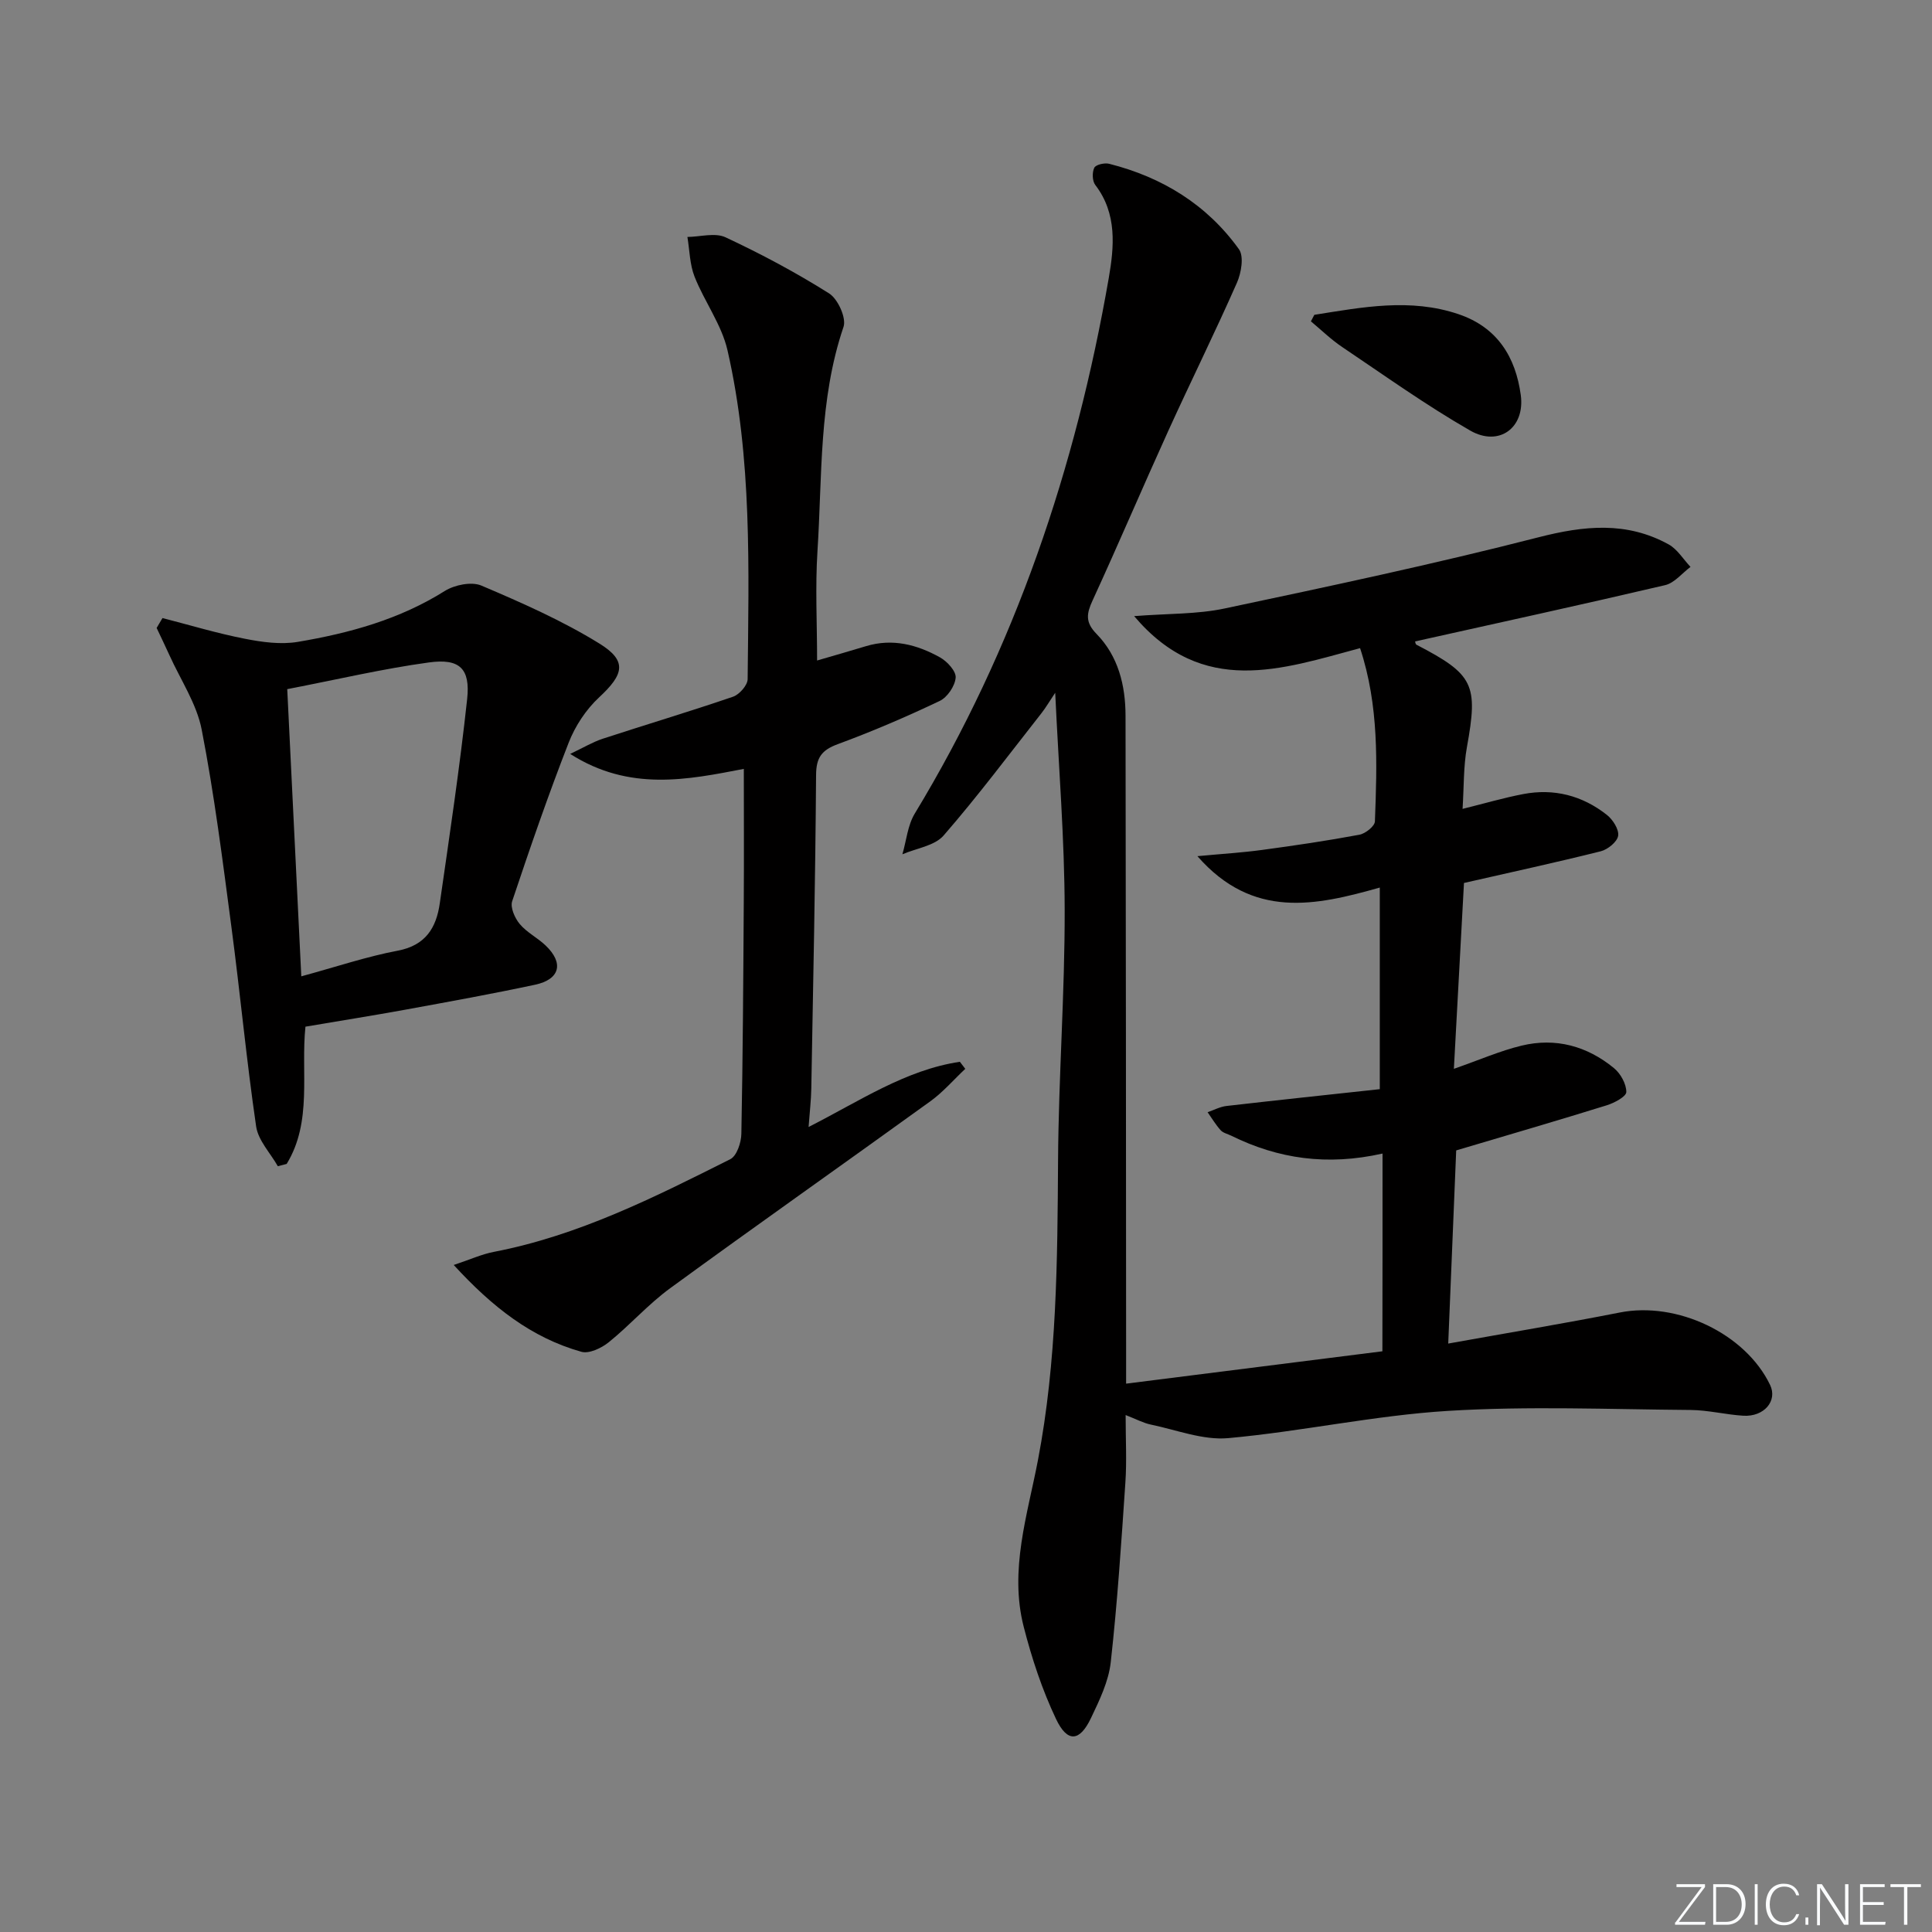
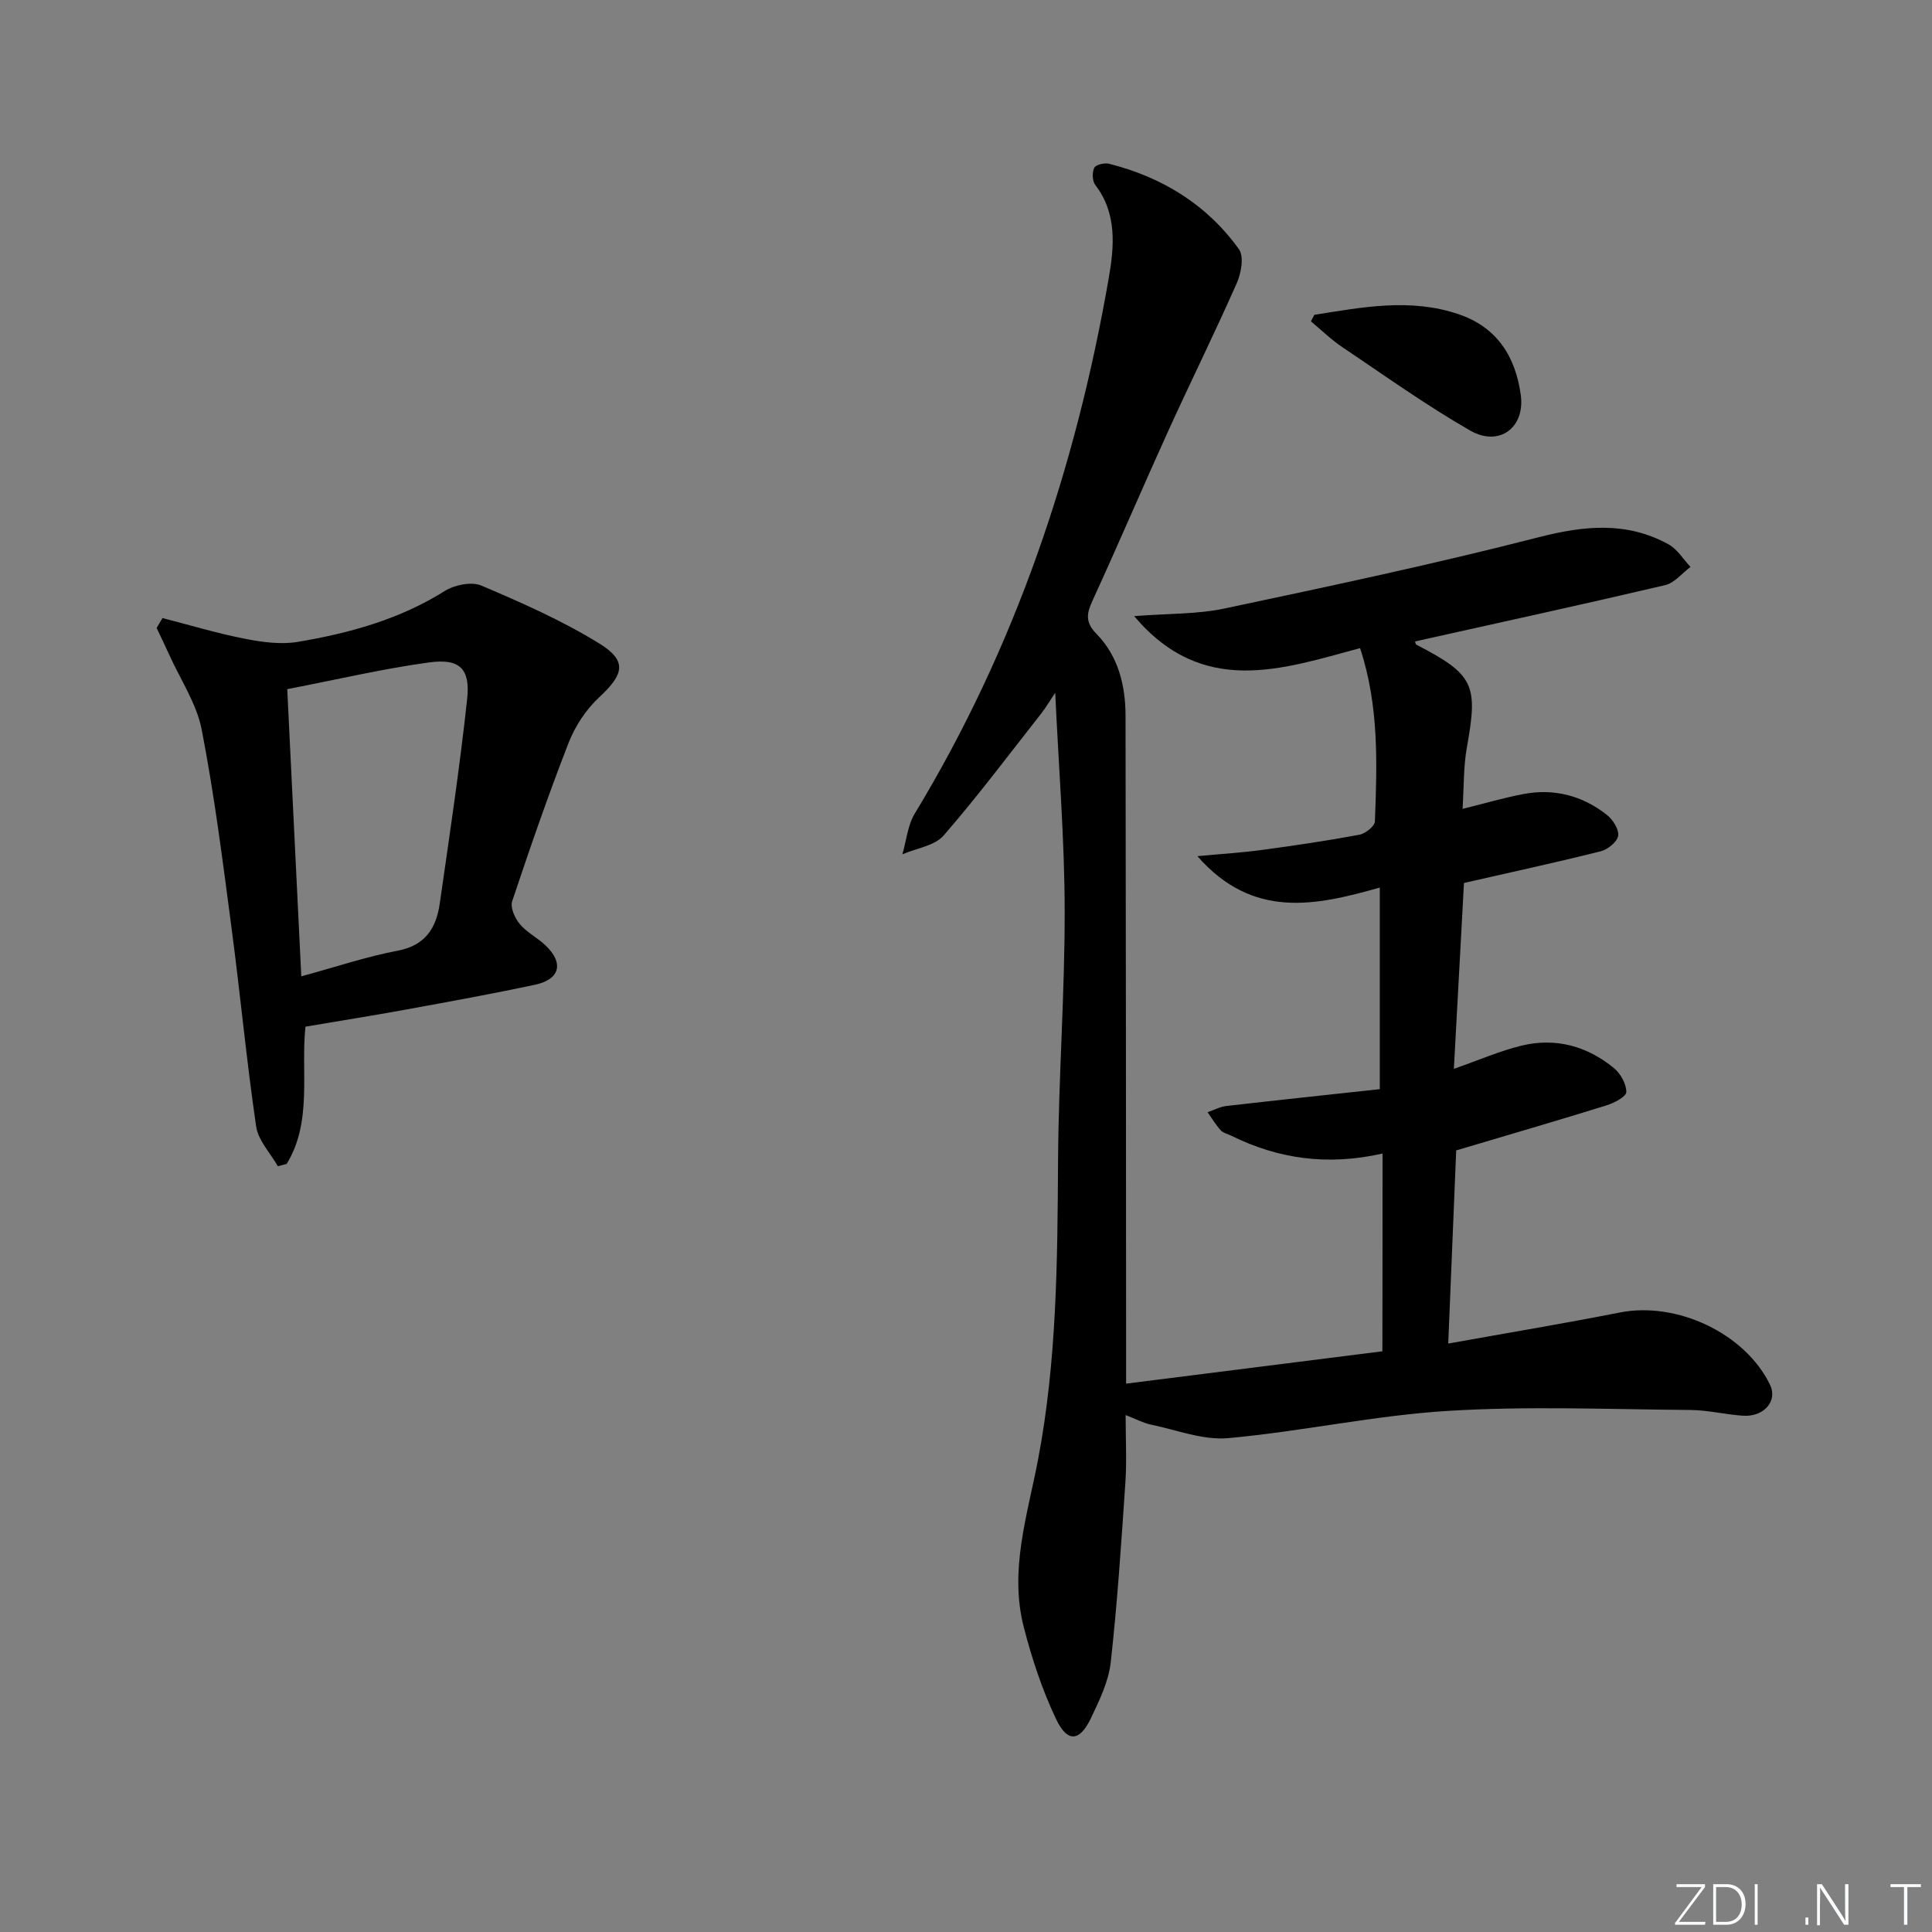
<svg xmlns="http://www.w3.org/2000/svg" enable-background="new 0 0 400 400" viewBox="0 0 400 400">
  <rect x="0" y="0" width="400" height="400" fill="#808080" stroke="none" />
  <g fill="#fafbfc">
    <path d="m346.9 398 5.4-7.3h-5.2v-.6h5.9v.6l-5.4 7.2h5.5l-.1.6h-6.2v-.5z" />
    <path d="m354.7 390.1h2.8c2.3 0 3.9 1.6 3.9 4.1s-1.6 4.3-3.9 4.3h-2.8zm.6 7.8h2c2.2 0 3.3-1.6 3.3-3.6 0-1.8-1-3.6-3.3-3.6h-2z" />
    <path d="m363.9 390.1v8.4h-.6v-8.4z" />
-     <path d="m372.5 396.3c-.4 1.3-1.4 2.3-3.2 2.3-2.4 0-3.7-1.9-3.7-4.3 0-2.3 1.2-4.3 3.7-4.3 1.8 0 2.9 1 3.2 2.4h-.6c-.4-1.1-1.1-1.8-2.5-1.8-2.1 0-3 1.9-3 3.7s.9 3.7 3 3.7c1.4 0 2.1-.7 2.5-1.7z" />
    <path d="m373.8 398.5v-1.5h.6v1.5z" />
    <path d="m376.2 398.5v-8.4h1c1.3 2 4.4 6.7 4.9 7.6-.1-1.2-.1-2.4-.1-3.8v-3.8h.7v8.4h-.9c-1.2-1.9-4.4-6.8-5-7.7.1 1.1 0 2.3 0 3.9v3.9h-.6z" />
-     <path d="m390 394.4h-4.3v3.5h4.7l-.1.6h-5.2v-8.4h5.1v.6h-4.5v3.1h4.3z" />
    <path d="m394.2 390.7h-2.8v-.6h6.3v.6h-2.8v7.8h-.7z" />
  </g>
  <path d="m286.24 238.83c-11.48 2.58-21.62 1.09-31.31-3.69-.74-.37-1.68-.56-2.2-1.13-1.03-1.14-1.82-2.48-2.71-3.74 1.3-.44 2.58-1.14 3.92-1.29 10.52-1.21 21.05-2.32 31.73-3.48 0-14.4 0-27.83 0-41.74-13.25 3.75-26.28 6.63-37.76-6.5 5.09-.48 9.26-.73 13.39-1.29 6.74-.91 13.47-1.9 20.15-3.15 1.25-.23 3.18-1.77 3.21-2.76.45-11.95.87-23.94-3.07-35.87-16.19 4.35-32.54 10.2-46.78-6.63 7.04-.55 13.03-.37 18.73-1.58 21.73-4.6 43.48-9.22 64.99-14.74 9.47-2.43 18.25-3.32 26.94 1.47 1.81 1 3.04 3.08 4.53 4.66-1.74 1.3-3.32 3.33-5.26 3.78-17.22 4.04-34.5 7.8-51.76 11.65.04.11.07.57.28.68 11.89 6.17 12.8 8.24 10.45 21.2-.73 4.04-.61 8.23-.9 12.79 4.57-1.13 8.51-2.29 12.53-3.06 6.39-1.23 12.27.3 17.34 4.3 1.24.97 2.54 3.01 2.34 4.33-.19 1.25-2.15 2.85-3.61 3.21-9.17 2.3-18.42 4.3-28.31 6.56-.67 12.34-1.37 25.17-2.09 38.48 5.35-1.87 9.58-3.73 14.01-4.8 7.05-1.71 13.57.08 19.13 4.65 1.37 1.12 2.57 3.28 2.56 4.95-.01.95-2.5 2.27-4.08 2.76-10.13 3.15-20.31 6.11-31.14 9.33-.53 12.82-1.08 26.2-1.65 39.99 12.41-2.23 24-4.16 35.52-6.43 11.83-2.34 26 4.34 31.12 15 1.58 3.28-1.23 6.64-5.57 6.37-3.64-.23-7.26-1.16-10.89-1.19-16.76-.13-33.57-.84-50.26.19-15.21.94-30.26 4.26-45.47 5.64-5.21.47-10.68-1.7-16-2.8-1.56-.32-3.02-1.12-5.24-1.98 0 5.05.25 9.51-.05 13.93-.84 12.42-1.65 24.86-3.03 37.23-.44 3.98-2.34 7.9-4.1 11.59-2.33 4.89-4.88 5.13-7.23.18-2.88-6.07-5.03-12.59-6.7-19.12-2.99-11.72.77-23.06 2.95-34.44 3.94-20.56 4.04-41.33 4.17-62.15.11-17.29 1.41-34.58 1.37-51.87-.03-14.61-1.23-29.22-1.96-44.89-1.2 1.79-1.95 3.09-2.87 4.26-6.68 8.49-13.16 17.16-20.24 25.3-1.87 2.14-5.63 2.63-8.53 3.88.83-2.83 1.09-6.01 2.57-8.44 20.79-34.3 33.33-71.58 40.16-110.88 1.11-6.41 1.77-13.32-2.79-19.25-.63-.82-.68-2.61-.21-3.57.32-.65 2.13-1.06 3.08-.82 10.99 2.78 20.24 8.45 26.87 17.69 1.07 1.49.48 4.91-.42 6.95-4.55 10.32-9.56 20.43-14.23 30.7-5.29 11.64-10.3 23.42-15.64 35.04-1.25 2.72-1.59 4.5.79 6.94 4.52 4.62 6.01 10.66 6.02 16.98.08 43.66.09 87.33.12 130.99v7.27c18.13-2.29 35.78-4.52 53.06-6.7.03-13.62.03-26.99.03-40.94z" fill="#010000" />
-   <path d="m199.85 221.29c-2.39 2.24-4.56 4.78-7.19 6.69-17.94 12.96-36.04 25.69-53.92 38.74-4.54 3.31-8.32 7.64-12.71 11.18-1.5 1.21-4.06 2.43-5.67 1.97-10.34-2.91-18.44-9.27-26.42-17.97 3.42-1.14 5.8-2.23 8.29-2.71 17.52-3.37 33.26-11.3 48.98-19.2 1.33-.67 2.25-3.43 2.28-5.24.31-15.99.4-31.99.5-47.98.06-9.12.01-18.23.01-27.58-11.55 2.22-23.65 4.76-35.95-3.1 2.71-1.28 4.64-2.45 6.73-3.14 8.98-2.94 18.04-5.64 26.98-8.7 1.32-.45 3.02-2.38 3.03-3.64.22-22.79.96-45.67-4.17-68.09-1.22-5.32-4.77-10.06-6.82-15.24-1-2.54-1.02-5.47-1.48-8.22 2.66-.03 5.72-.94 7.89.07 7.36 3.44 14.58 7.29 21.45 11.62 1.82 1.15 3.61 5.1 2.98 6.93-5.14 15.12-4.39 30.85-5.39 46.38-.48 7.45-.08 14.96-.08 22.69 3.53-1.03 6.84-1.97 10.13-2.97 5.48-1.66 10.57-.32 15.31 2.32 1.49.83 3.36 2.86 3.25 4.2-.14 1.73-1.72 4.08-3.32 4.83-6.89 3.28-13.93 6.3-21.09 8.94-3.33 1.23-4.47 2.77-4.49 6.39-.15 21.64-.6 43.29-.99 64.93-.04 2.39-.33 4.78-.56 7.94 10.68-5.43 20.07-11.81 31.32-13.5.38.49.75.97 1.12 1.46z" fill="#010000" />
  <path d="m33.64 127.96c5.67 1.46 11.29 3.16 17.02 4.28 3.59.71 7.48 1.25 11.02.65 10.67-1.8 21.04-4.65 30.4-10.53 2.03-1.27 5.54-1.99 7.59-1.12 8.35 3.55 16.74 7.25 24.43 12 5.84 3.61 5.06 6.39-.07 11.15-2.7 2.51-4.96 5.94-6.3 9.39-4.22 10.81-8.01 21.8-11.69 32.81-.43 1.29.55 3.5 1.56 4.71 1.46 1.75 3.67 2.84 5.35 4.44 3.83 3.64 3.01 7.03-2.18 8.14-8.91 1.9-17.87 3.52-26.83 5.16-6.69 1.22-13.4 2.28-20.7 3.52-.99 9.42 1.48 19.65-3.89 28.42-.61.16-1.22.31-1.83.47-1.55-2.73-4.06-5.33-4.49-8.23-2.01-13.75-3.3-27.61-5.13-41.39-1.8-13.62-3.52-27.28-6.14-40.76-1.04-5.37-4.37-10.3-6.68-15.42-.85-1.89-1.77-3.76-2.65-5.64.41-.69.81-1.37 1.21-2.05zm25.83 14.72c.96 19.7 1.9 38.88 2.91 59.46 7.31-1.99 13.55-4.1 19.96-5.31 5.79-1.09 7.99-4.76 8.71-9.79 2.03-14.09 4.14-28.18 5.67-42.32.68-6.3-1.56-8.44-7.9-7.57-9.48 1.29-18.84 3.5-29.35 5.53z" fill="#010000" />
  <path d="m272.12 65.18c9.93-1.57 19.84-3.52 29.86-.13 8.06 2.73 11.81 8.89 12.88 16.74.92 6.77-4.49 10.78-10.46 7.36-9.14-5.24-17.75-11.41-26.51-17.3-2.31-1.55-4.33-3.53-6.48-5.32.23-.46.47-.9.71-1.35z" fill="#010000" />
</svg>